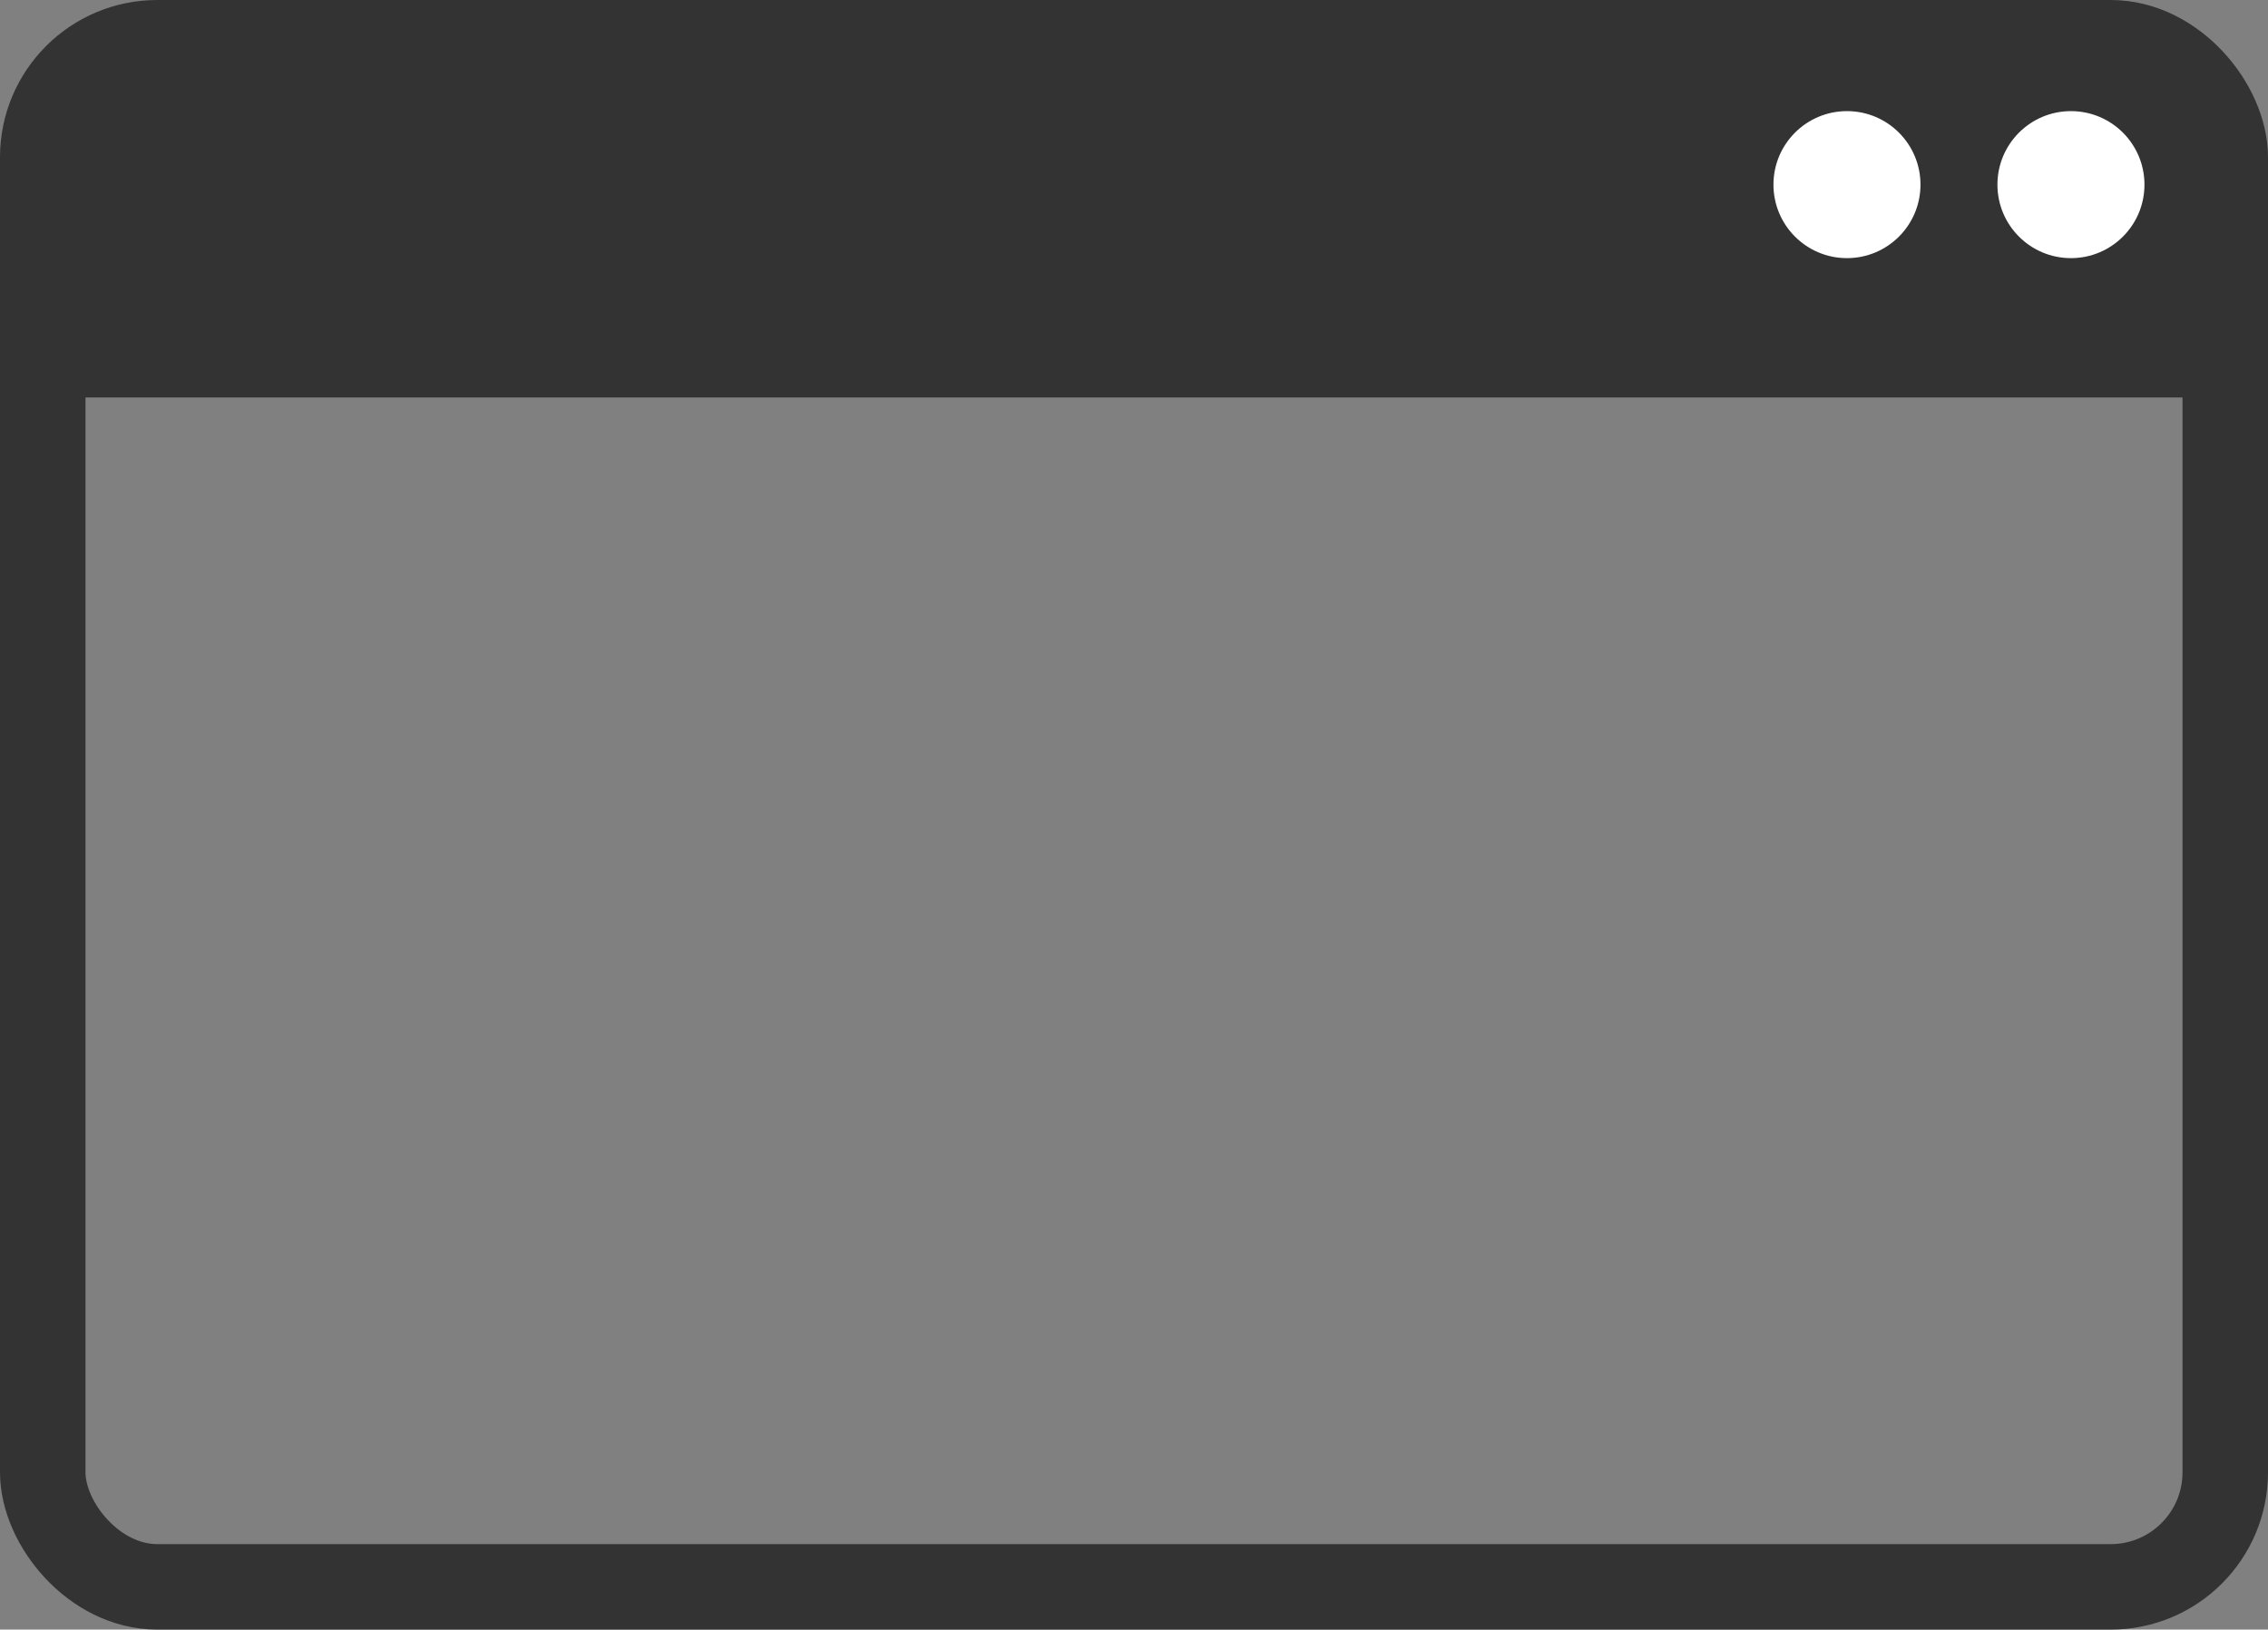
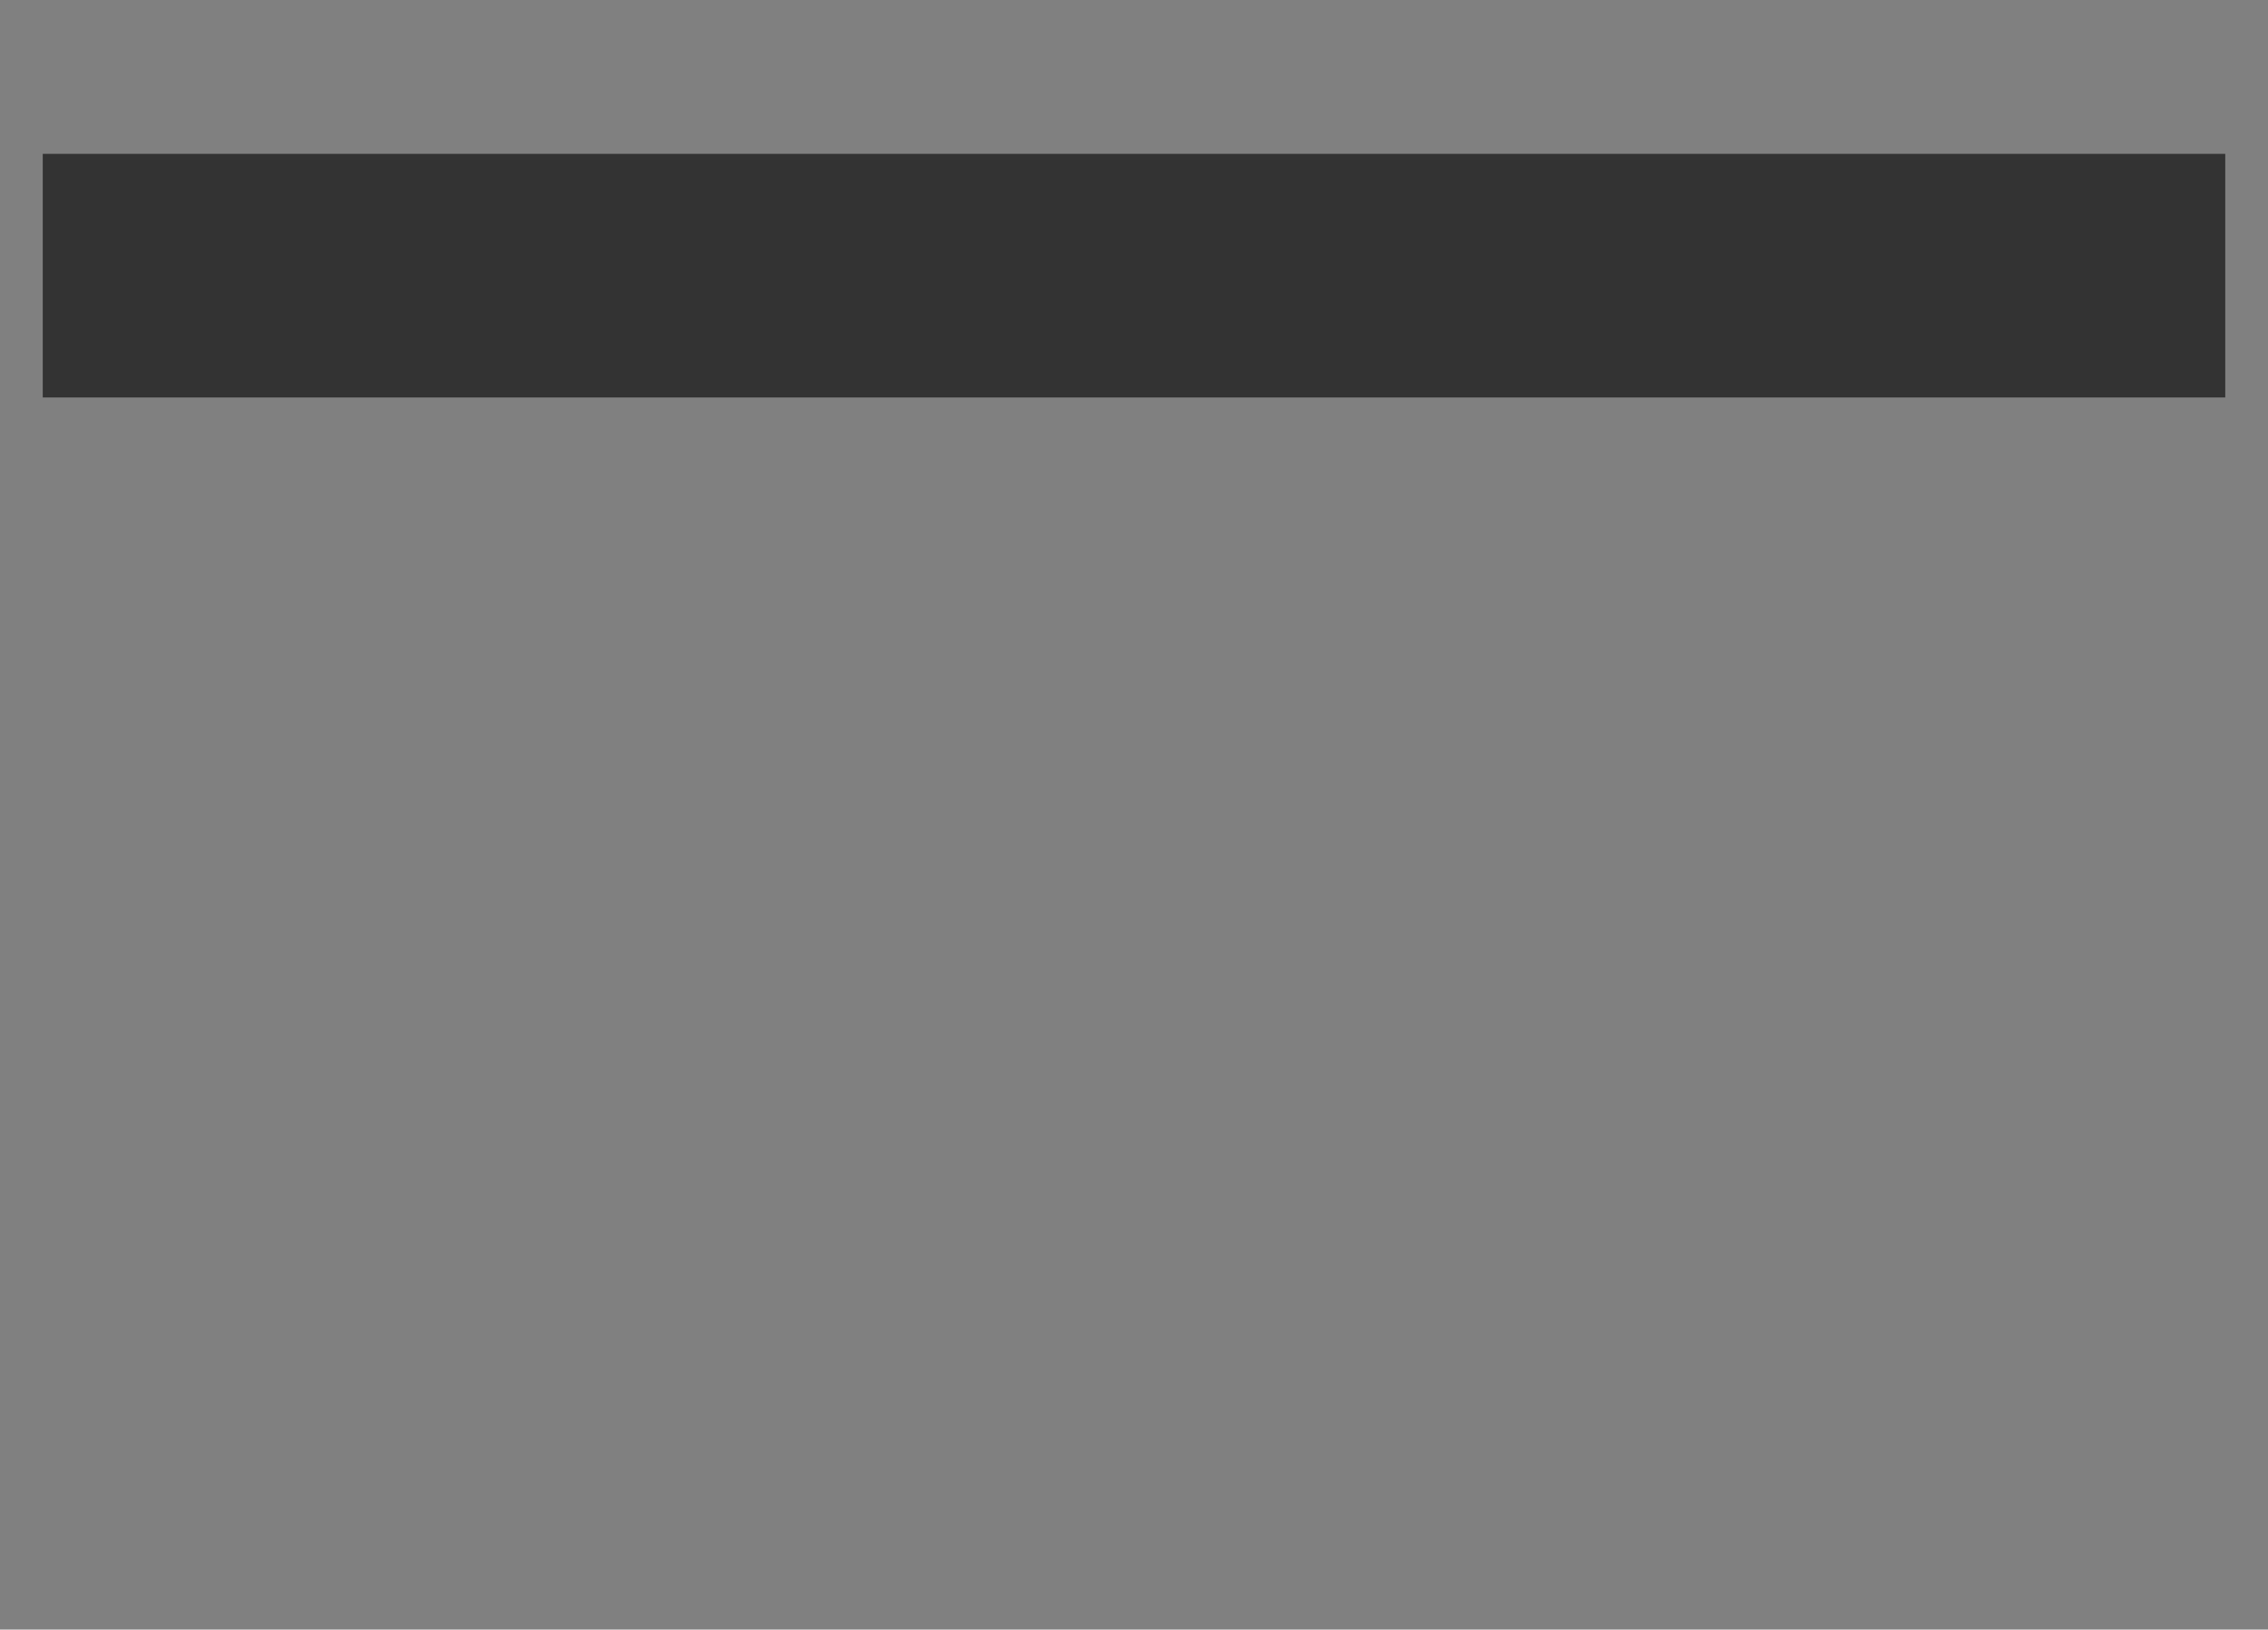
<svg xmlns="http://www.w3.org/2000/svg" id="レイヤー_1" data-name="レイヤー 1" width="53.06" height="38.13" viewBox="0 0 53.06 38.13">
  <rect x="0" y="0" width="53.06" height="38.13" fill="#808080" stroke="none" />
  <g id="グループ_1" data-name="グループ 1">
-     <rect id="長方形_2" data-name="長方形 2" width="51.06" height="36.13" rx="2.68" transform="translate(1 1)" fill="none" stroke="#333" stroke-miterlimit="10" stroke-width="2" />
-     <rect id="長方形_3" data-name="長方形 3" width="51.06" height="6.64" rx="3.32" transform="translate(1 1)" fill="#333" />
    <rect id="長方形_4" data-name="長方形 4" width="51.06" height="5.7" transform="translate(1 3.6)" fill="#333" />
-     <circle id="楕円形_2" data-name="楕円形 2" cx="1.72" cy="1.72" r="1.72" transform="translate(41.49 2.6)" fill="#fff" />
-     <circle id="楕円形_3" data-name="楕円形 3" cx="1.72" cy="1.72" r="1.72" transform="translate(46.73 2.6)" fill="#fff" />
  </g>
</svg>